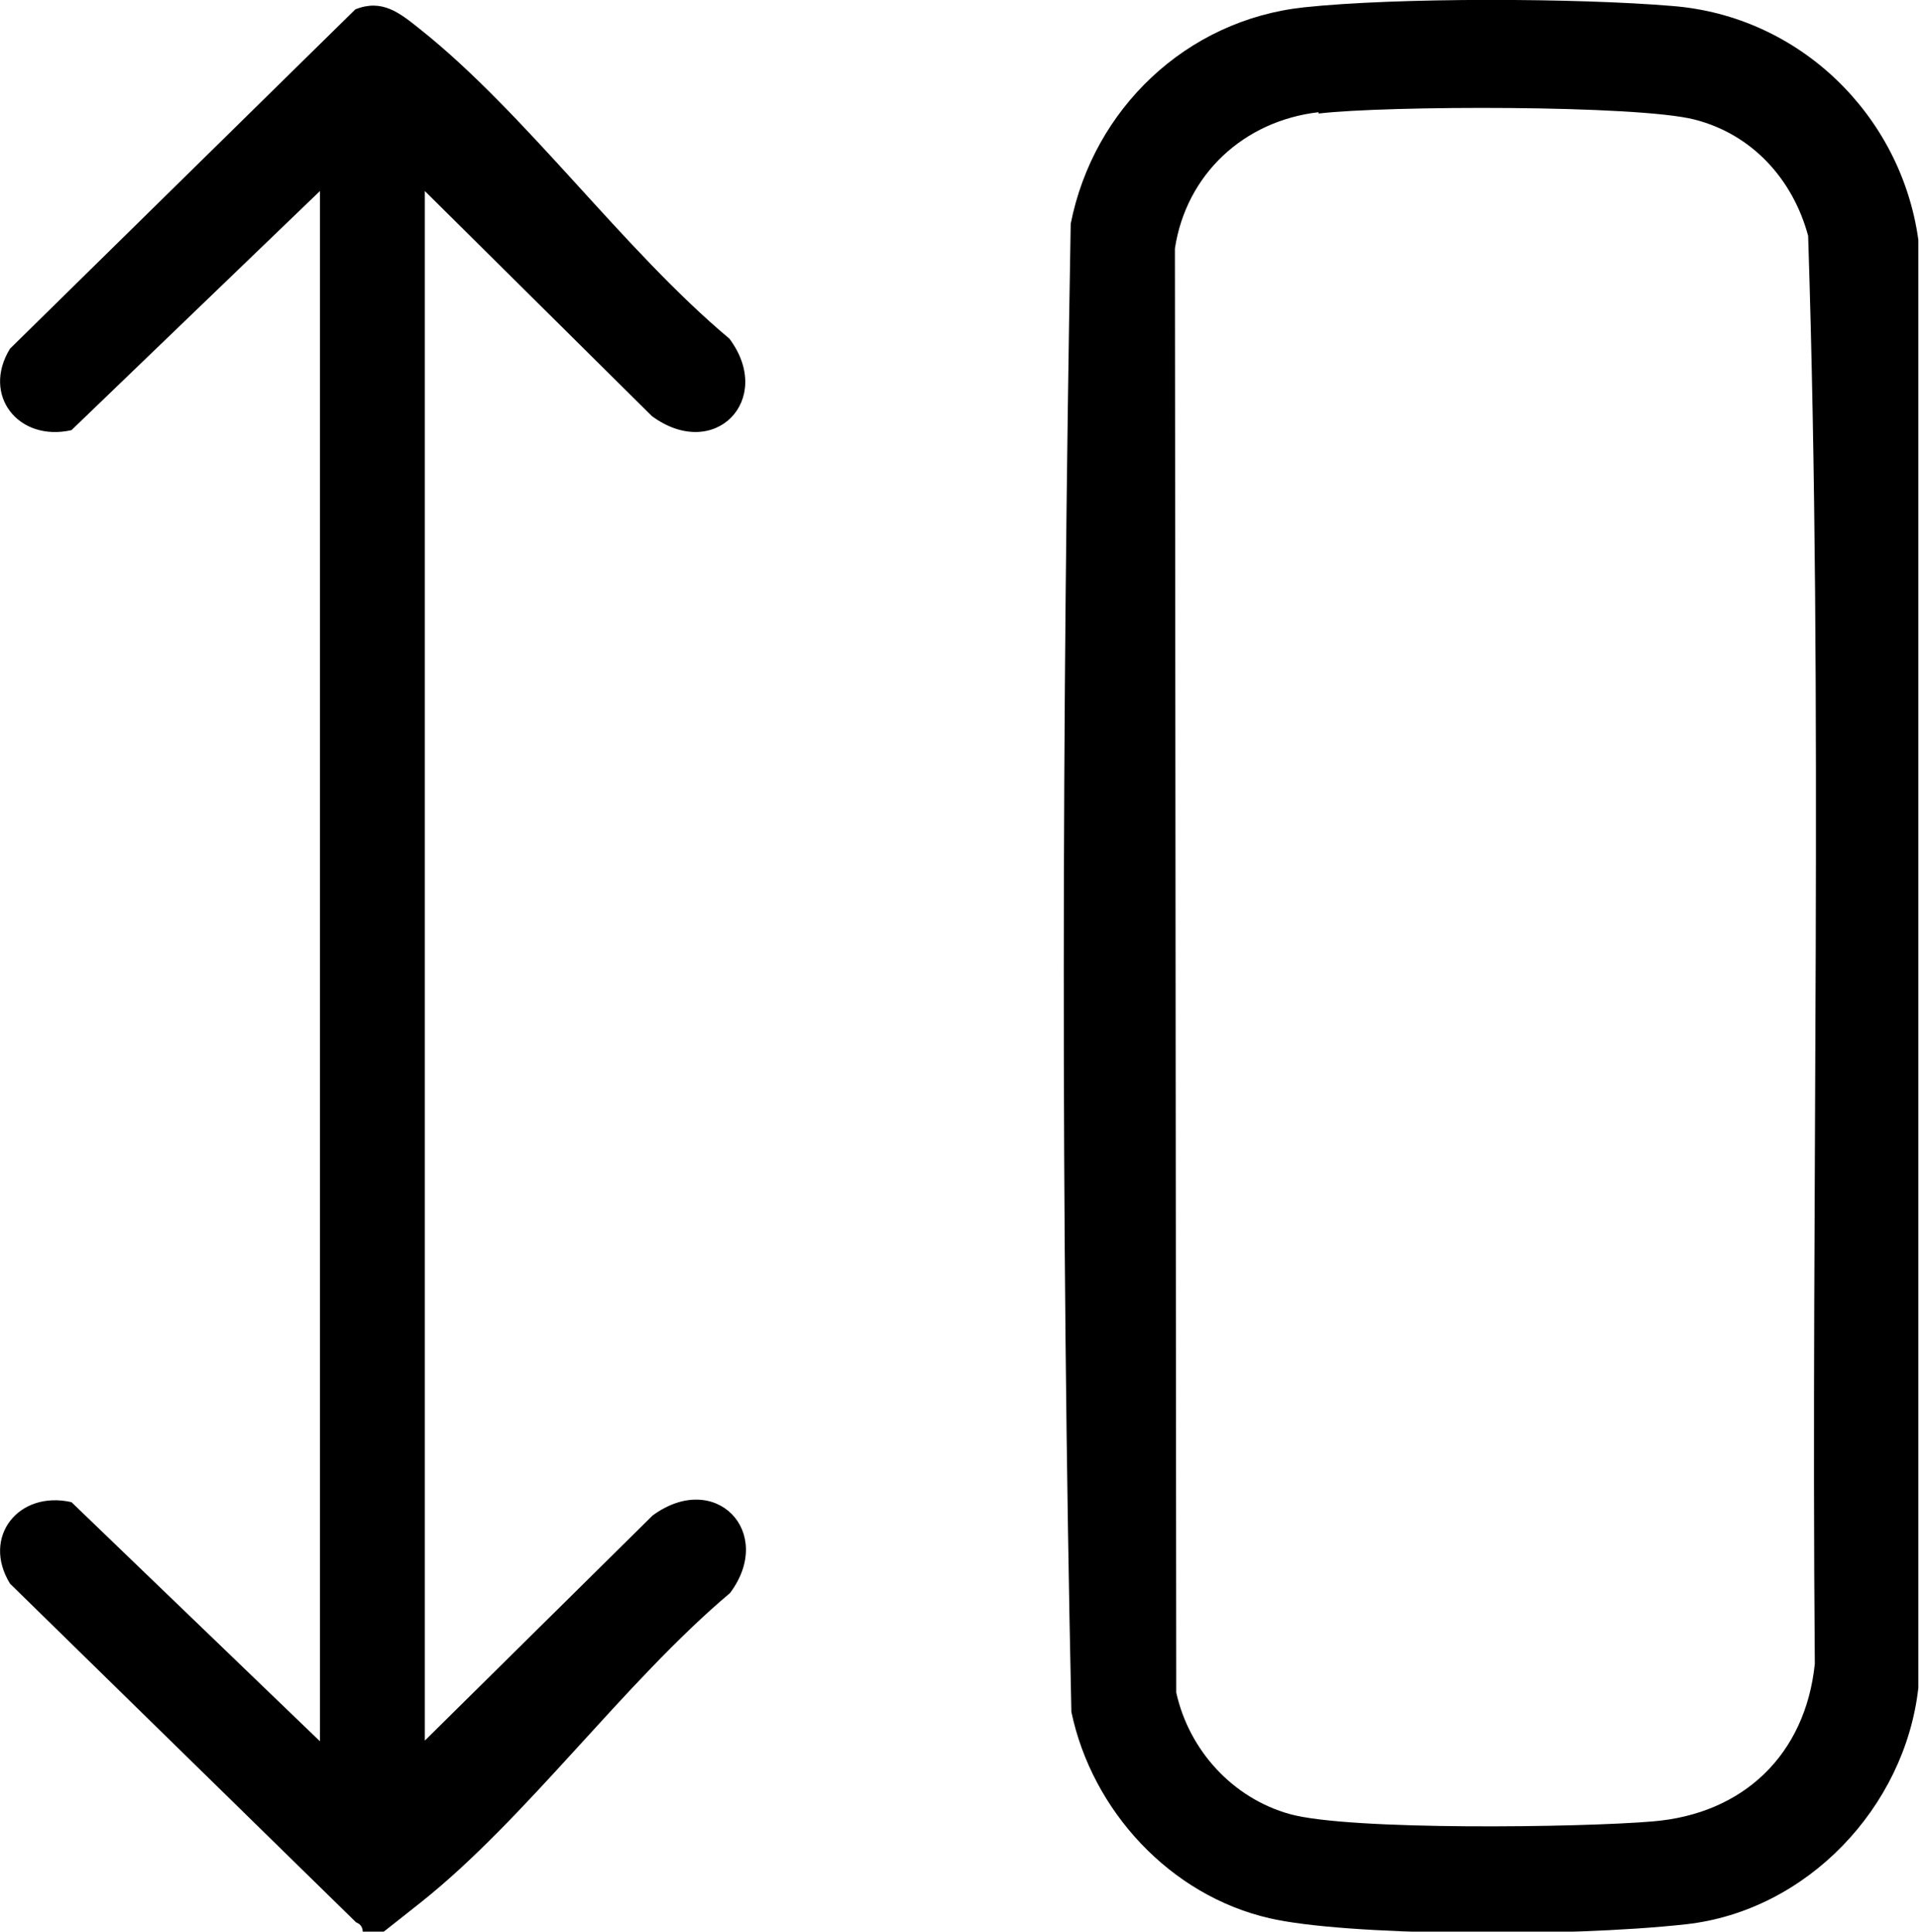
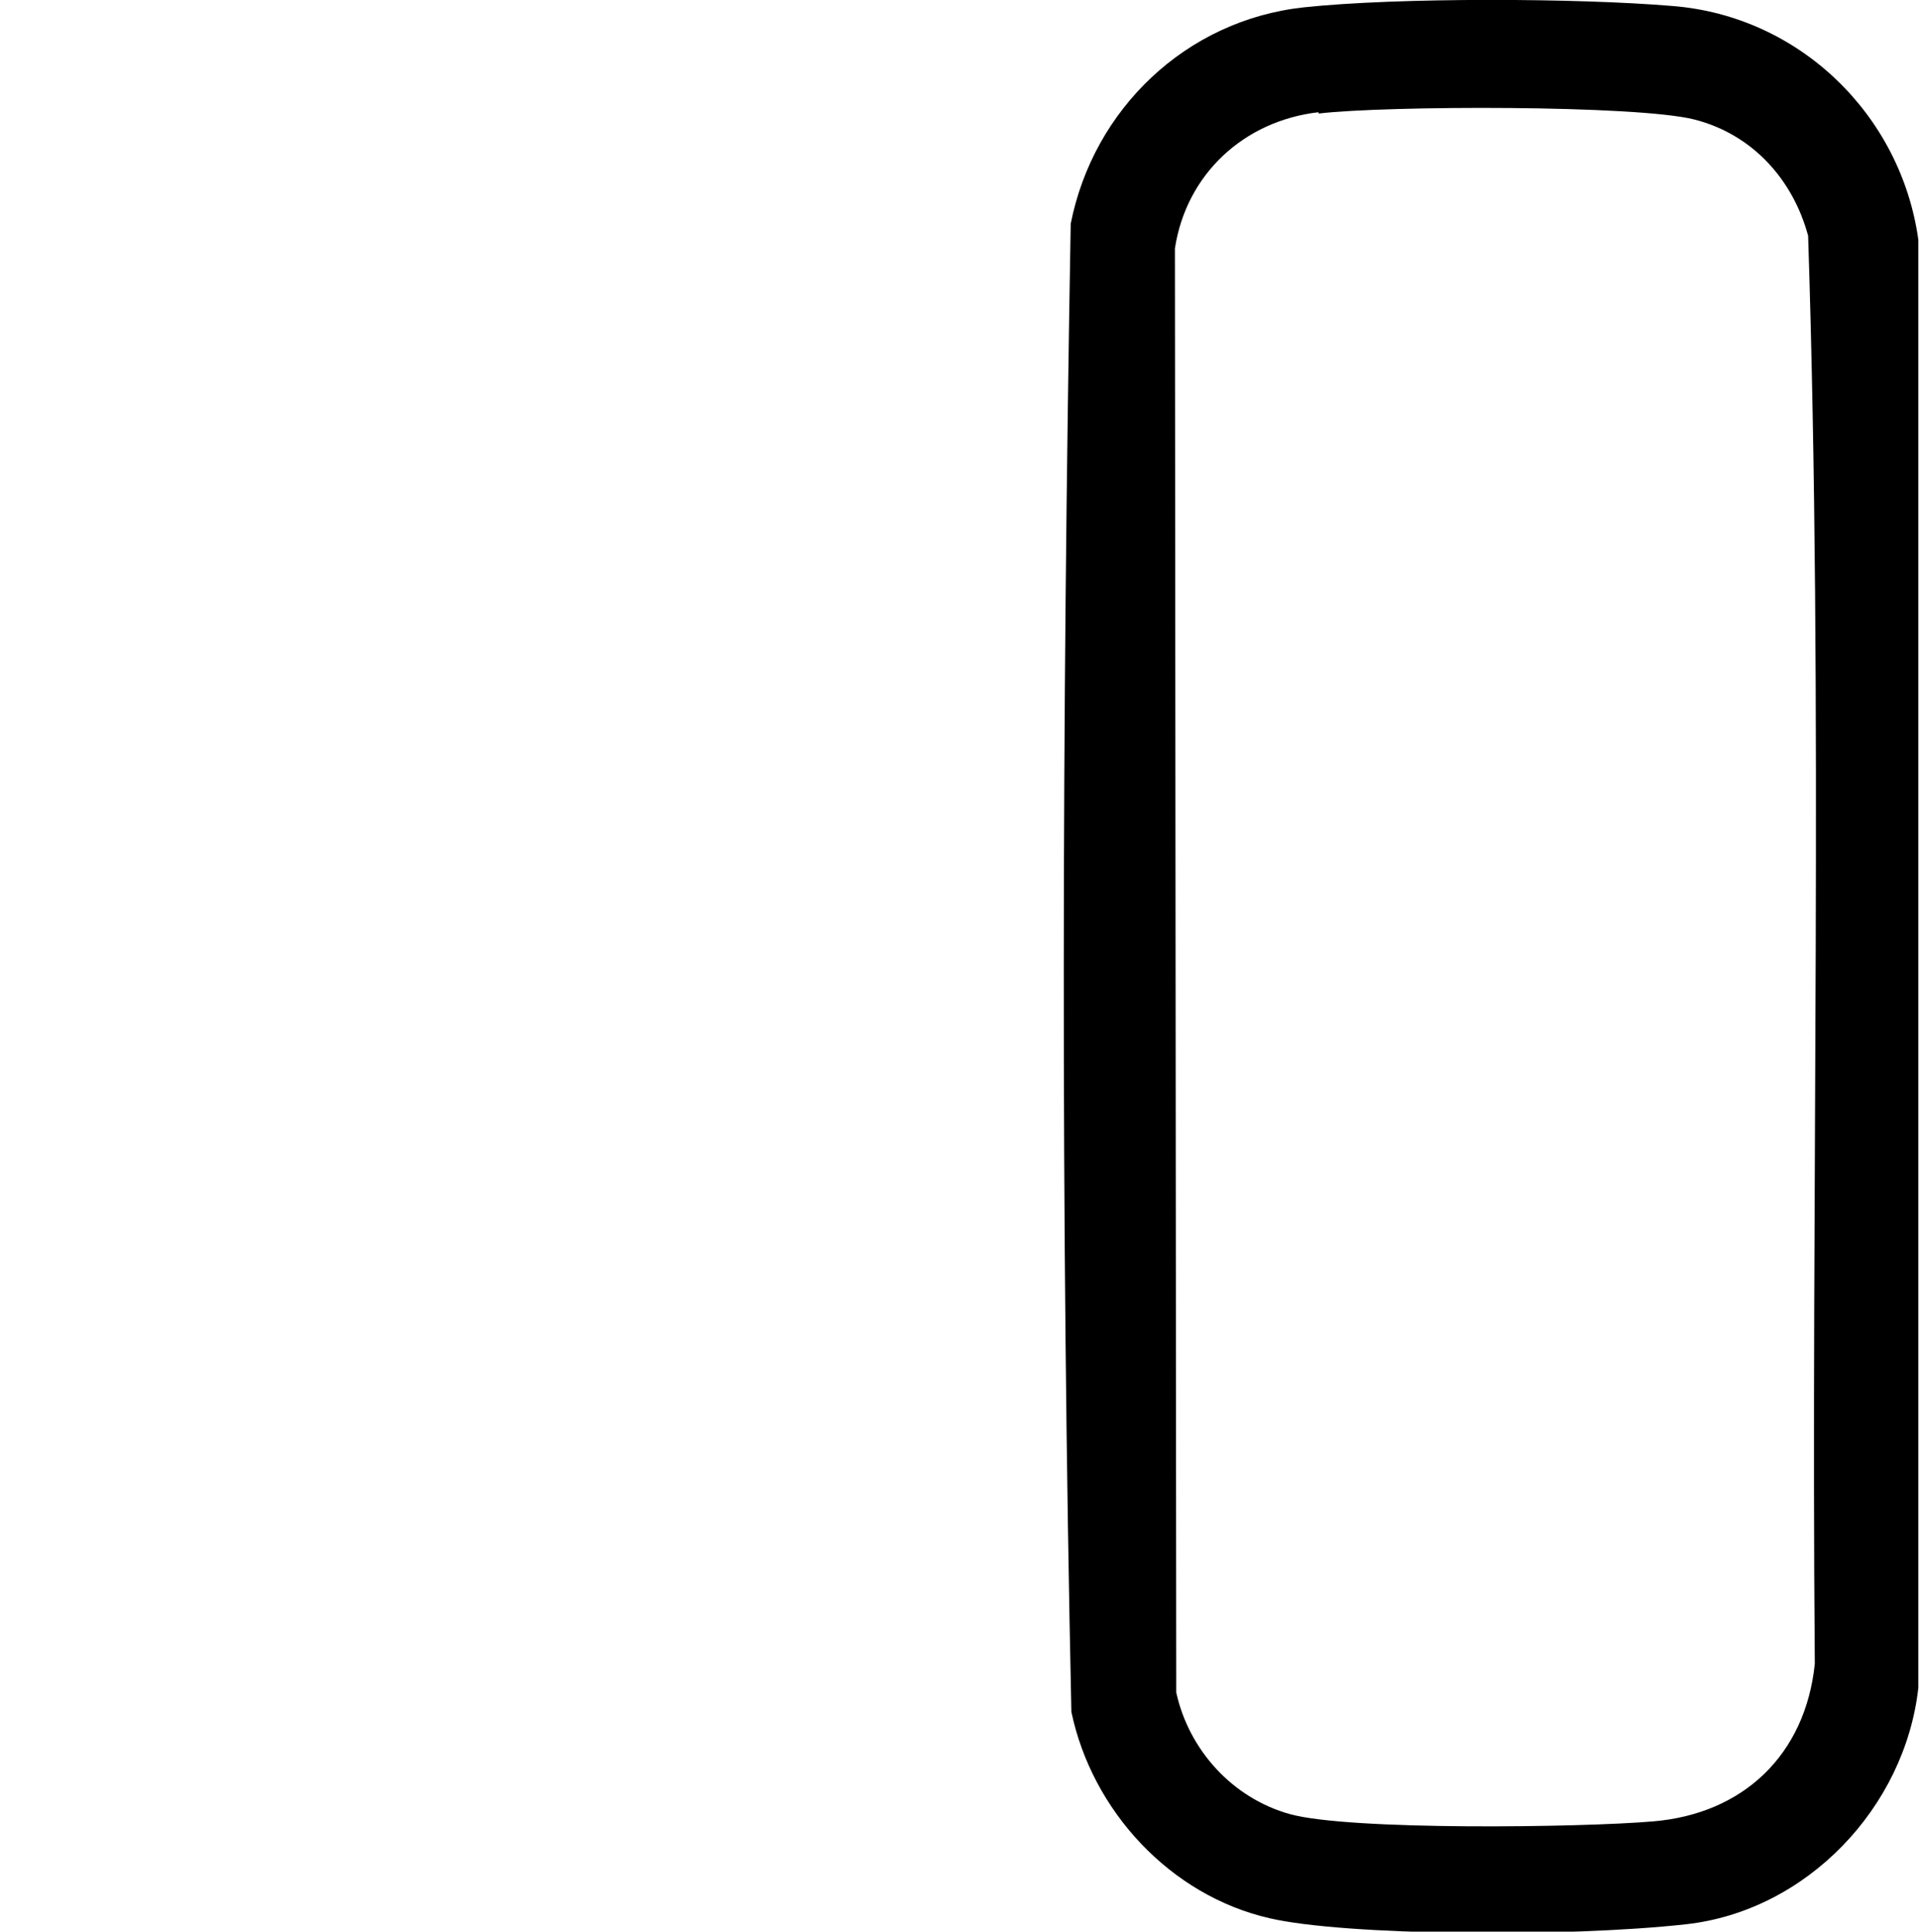
<svg xmlns="http://www.w3.org/2000/svg" id="Calque_1" data-name="Calque 1" viewBox="0 0 287.3 289.2">
  <path d="M195.2,1.1c14-1.5,41-1.4,55.2-.2,19,1.5,34.2,16.3,36.8,35v216.8c-2,17.9-16.7,33.4-34.8,35.4s-51.1,1.7-62.3-.9c-14.9-3.4-26.6-16.1-29.7-30.9-1.6-74.1-1.4-148.7-.1-222.8,3.4-17.2,17.3-30.5,34.9-32.4ZM197.4,16.8c-11.2,1.3-19.8,9.3-21.5,20.4l.2,216.2c1.9,8.6,8.4,15.8,17,18.2,9,2.5,43.8,2,54.3,1.1,13.6-1.1,22.9-10,24.3-23.6-.6-71.2,1.3-142.8-1-213.8-2.3-8.5-8.4-15.2-17-17.4s-46.2-2.1-56.3-.9Z" />
-   <path d="M63.6,28.6v232l34.1-33.7c9.4-6.9,18.4,2.5,11.6,11.6-15.9,13.4-30.5,33.8-46.4,46.4s-5.6,4.5-9.6,2.9L1.5,237.1c-4.3-7,1.3-14,9.2-12.2l37.2,35.8V28.6L10.7,64.4c-7.9,1.8-13.5-5.2-9.2-12.2L53.2,1.4c4-1.6,6.6.5,9.6,2.9,15.9,12.6,30.5,33.1,46.4,46.4,6.8,9.1-2.2,18.5-11.6,11.6L63.6,28.6Z" />
</svg>